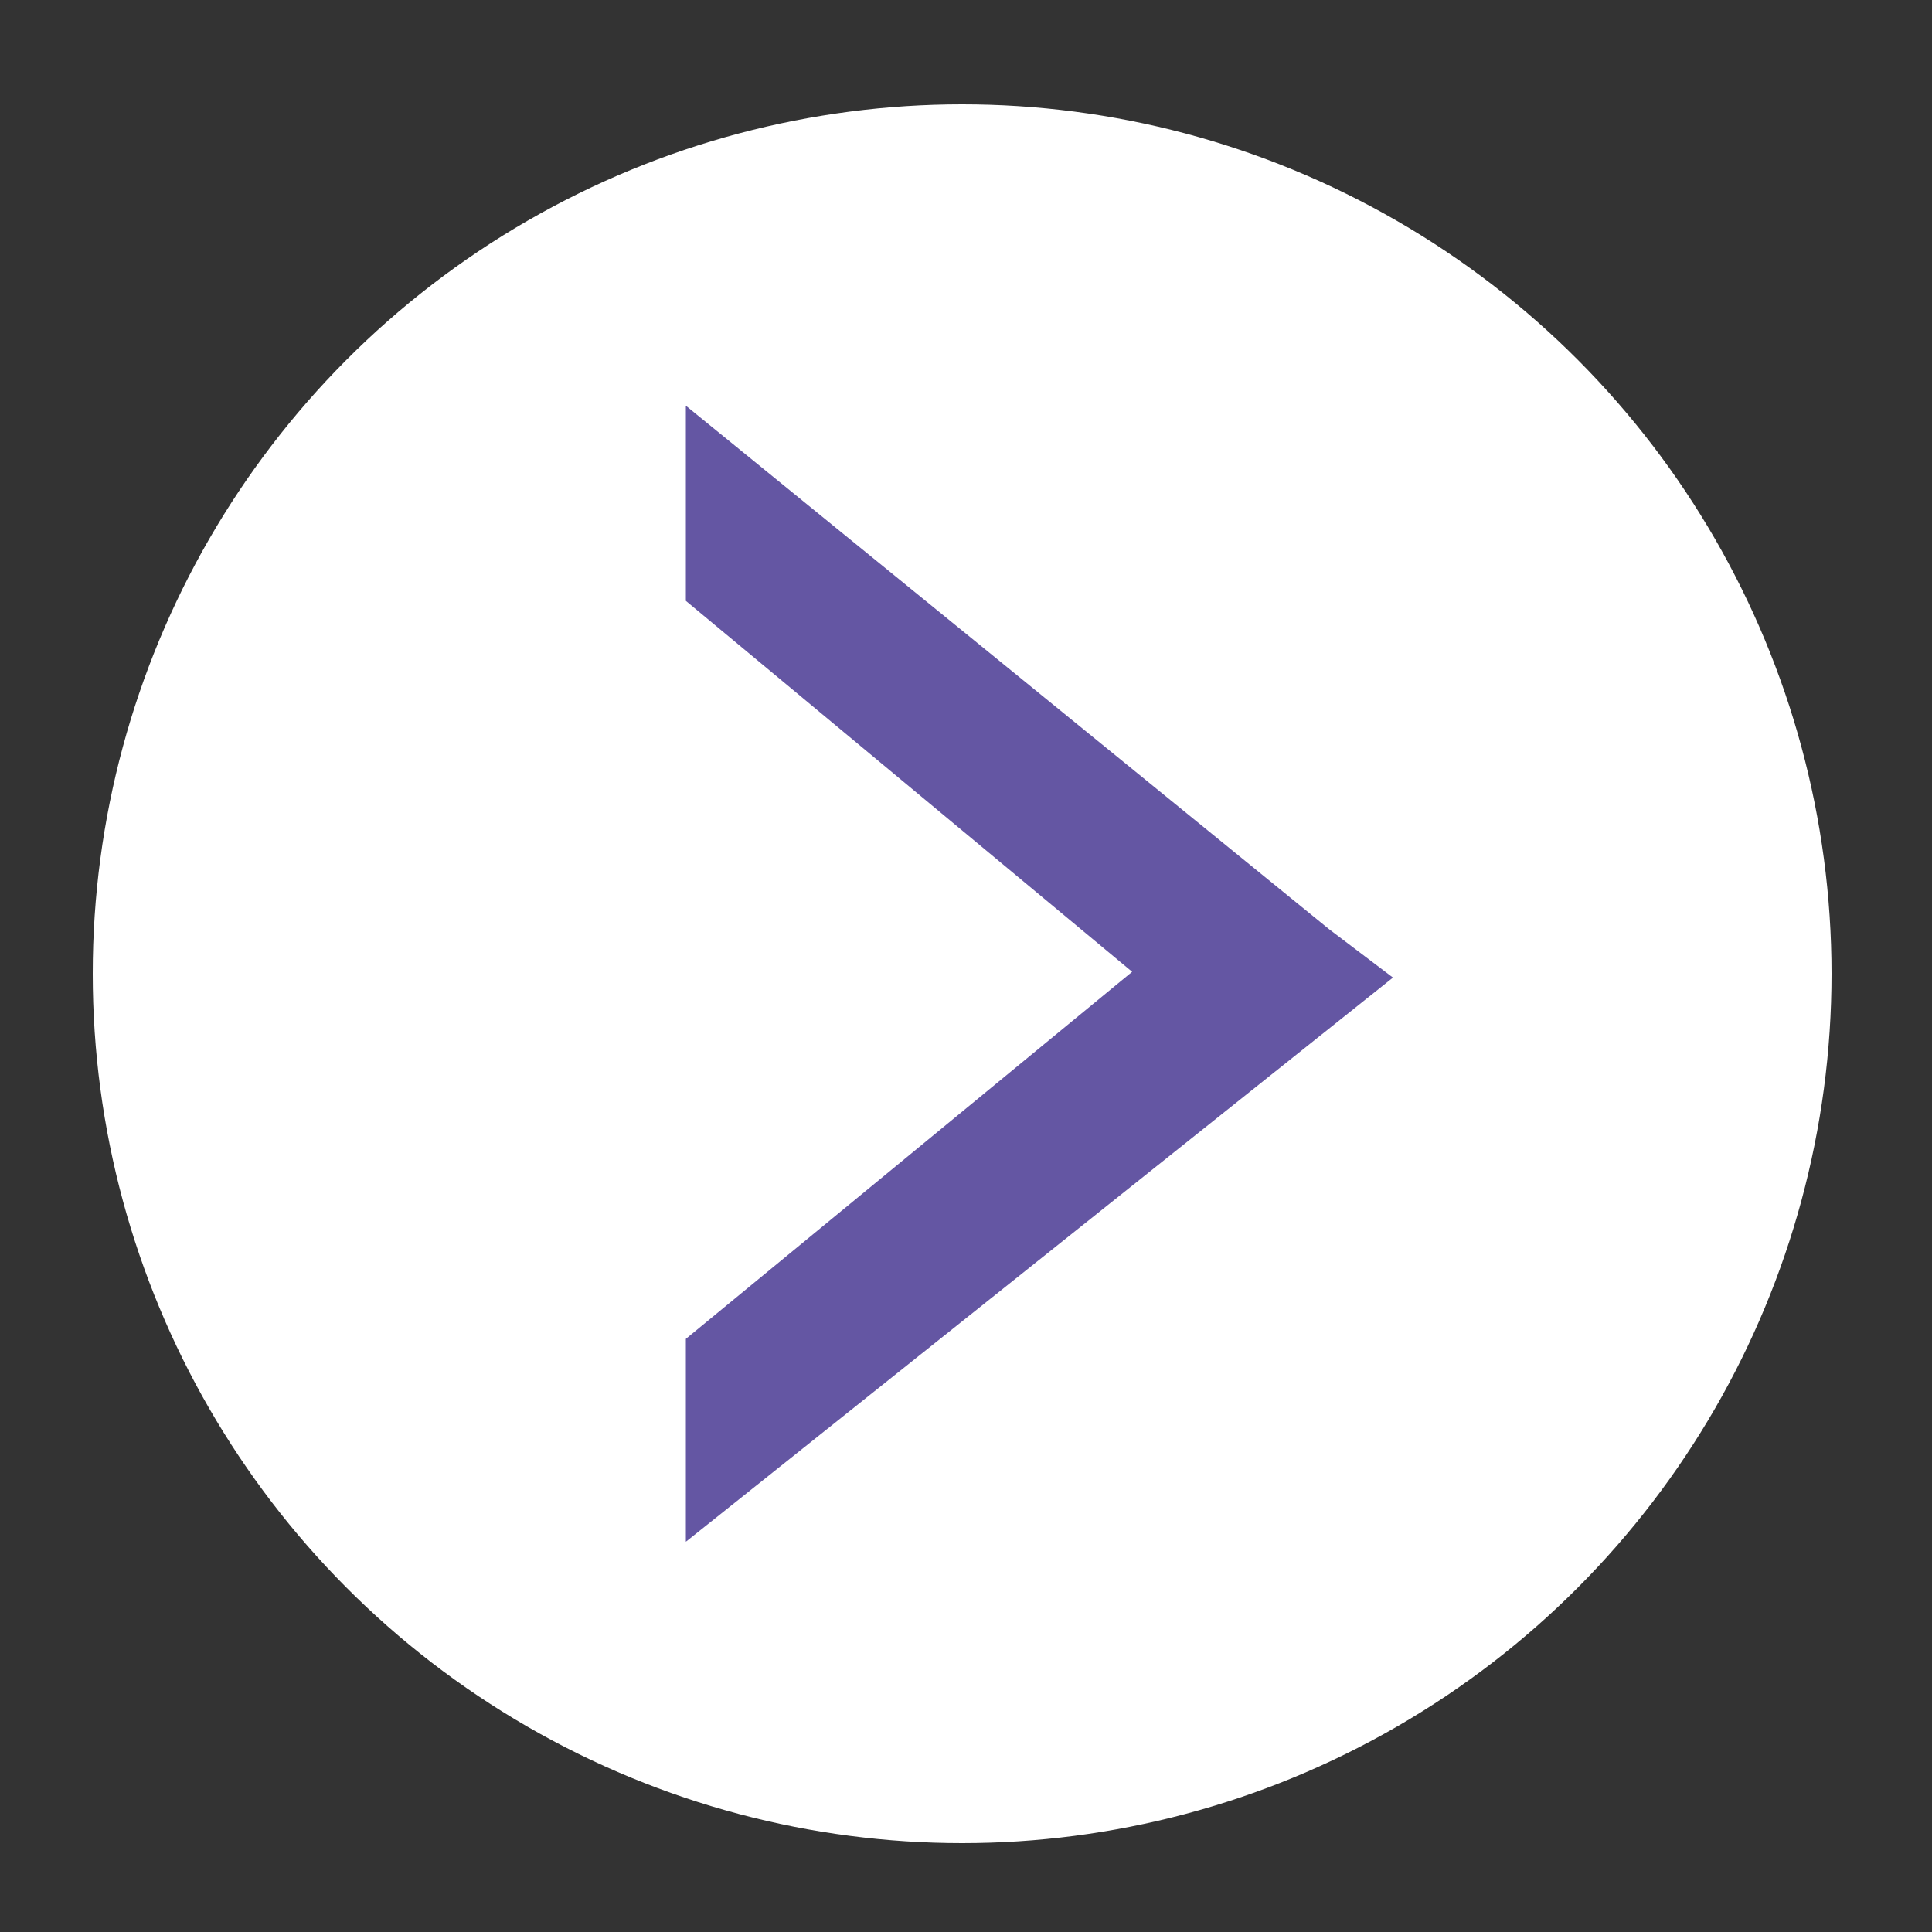
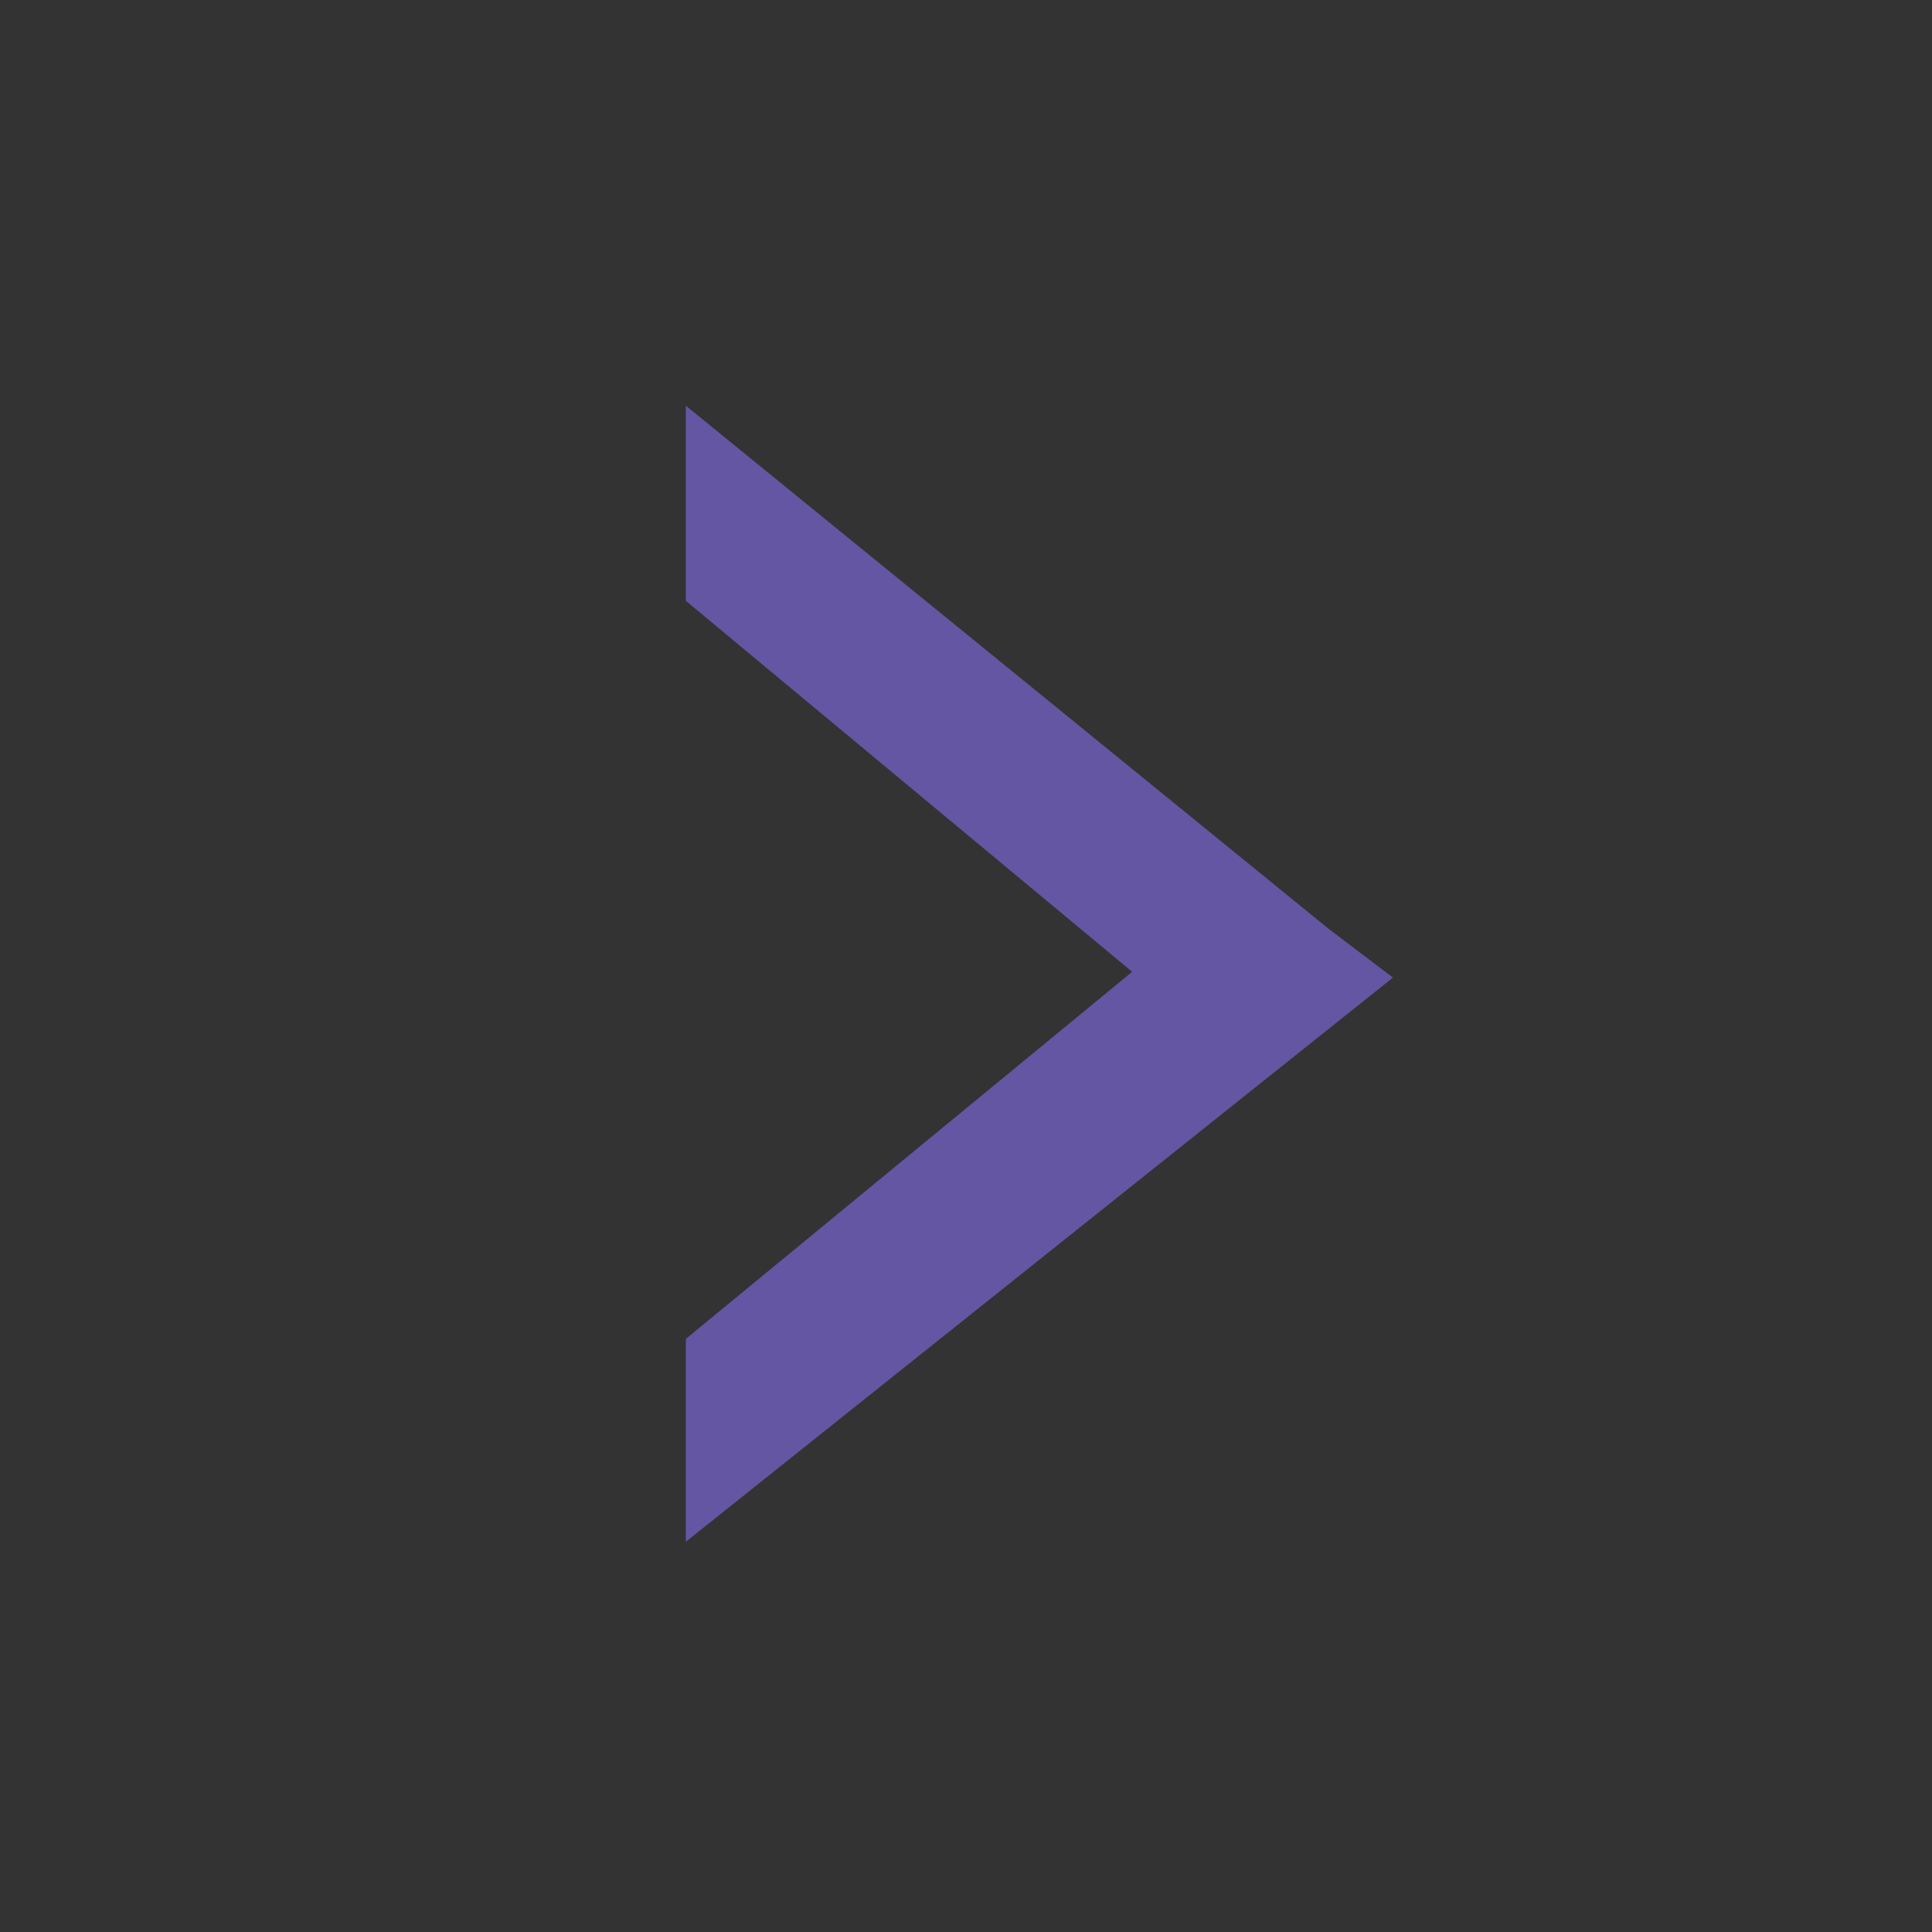
<svg xmlns="http://www.w3.org/2000/svg" version="1.1" id="Capa_1" x="0px" y="0px" viewBox="0 0 100 100" style="enable-background:new 0 0 100 100;" xml:space="preserve">
  <rect x="0" y="0" width="100" height="100" fill="#333333" stroke="none" />
  <style type="text/css">
	.st0{fill:#FFFFFF;}
	.st1{fill:#6456a3;}
</style>
-   <circle class="st0" cx="49.8" cy="50.4" r="45" />
  <g>
    <path class="st1" d="M72.1,50.6L35.5,79.8V69.3l23.1-19L35.5,31.1V21l33.3,27.1L72.1,50.6z" />
  </g>
</svg>